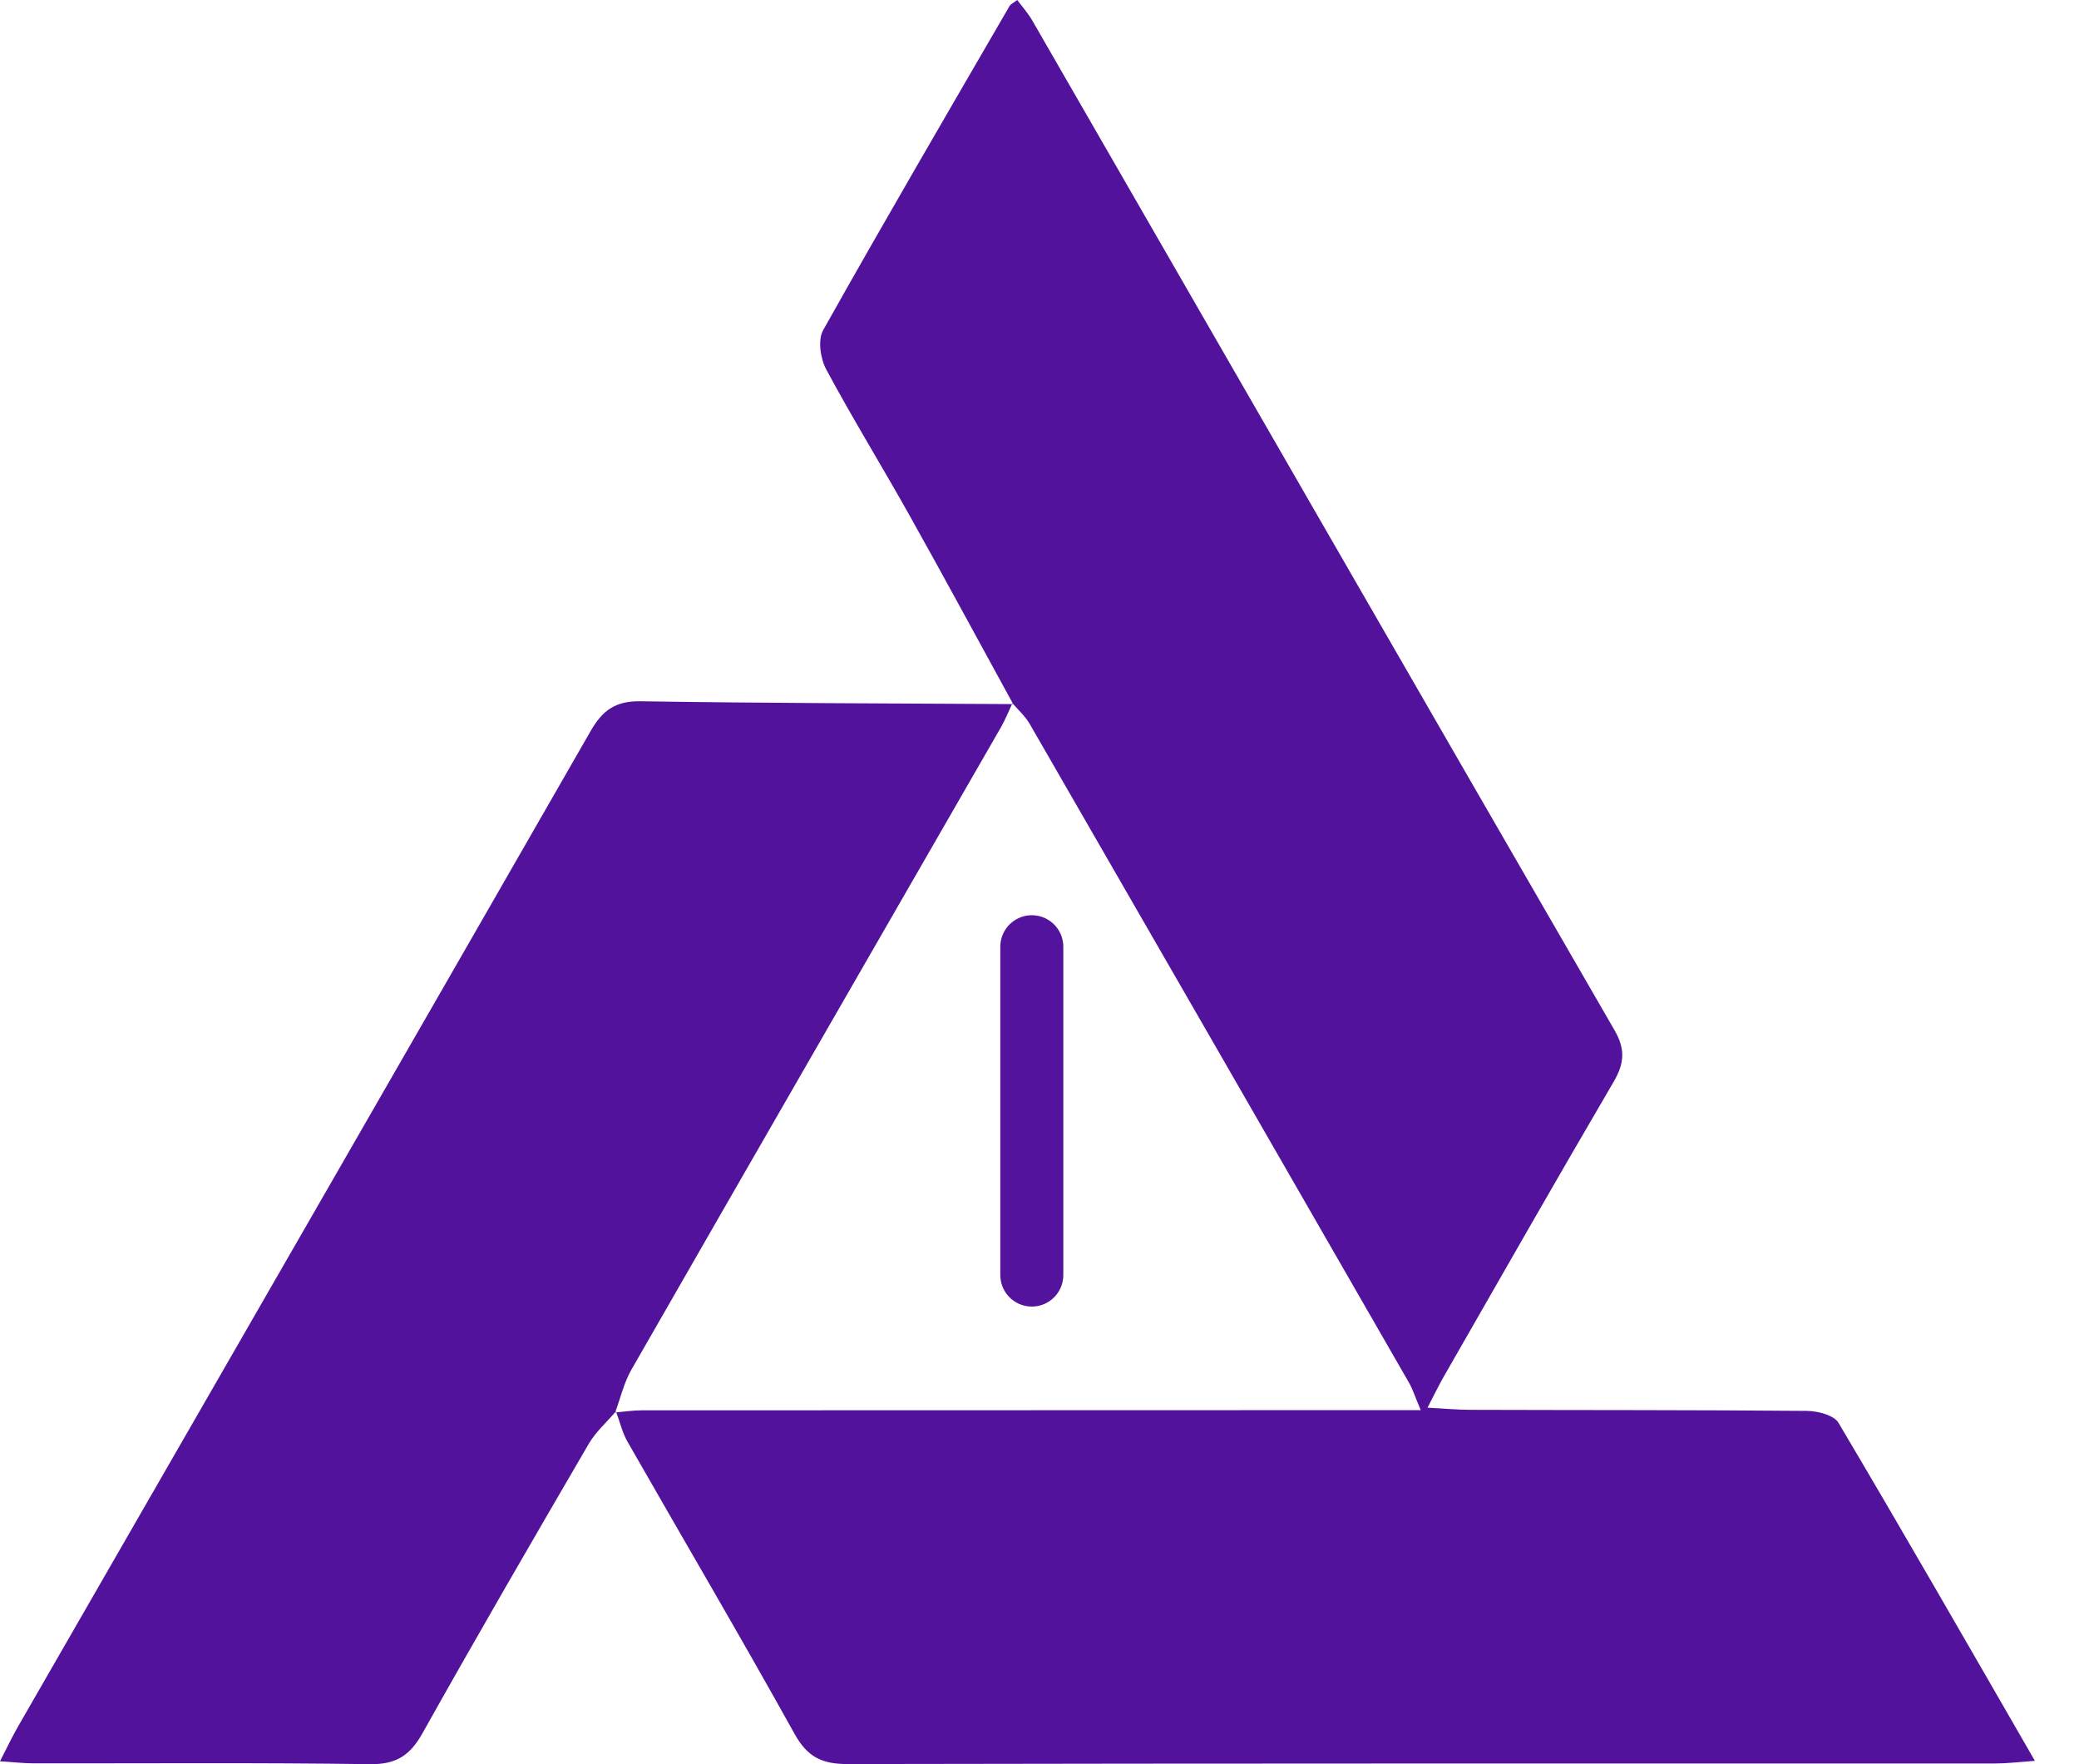
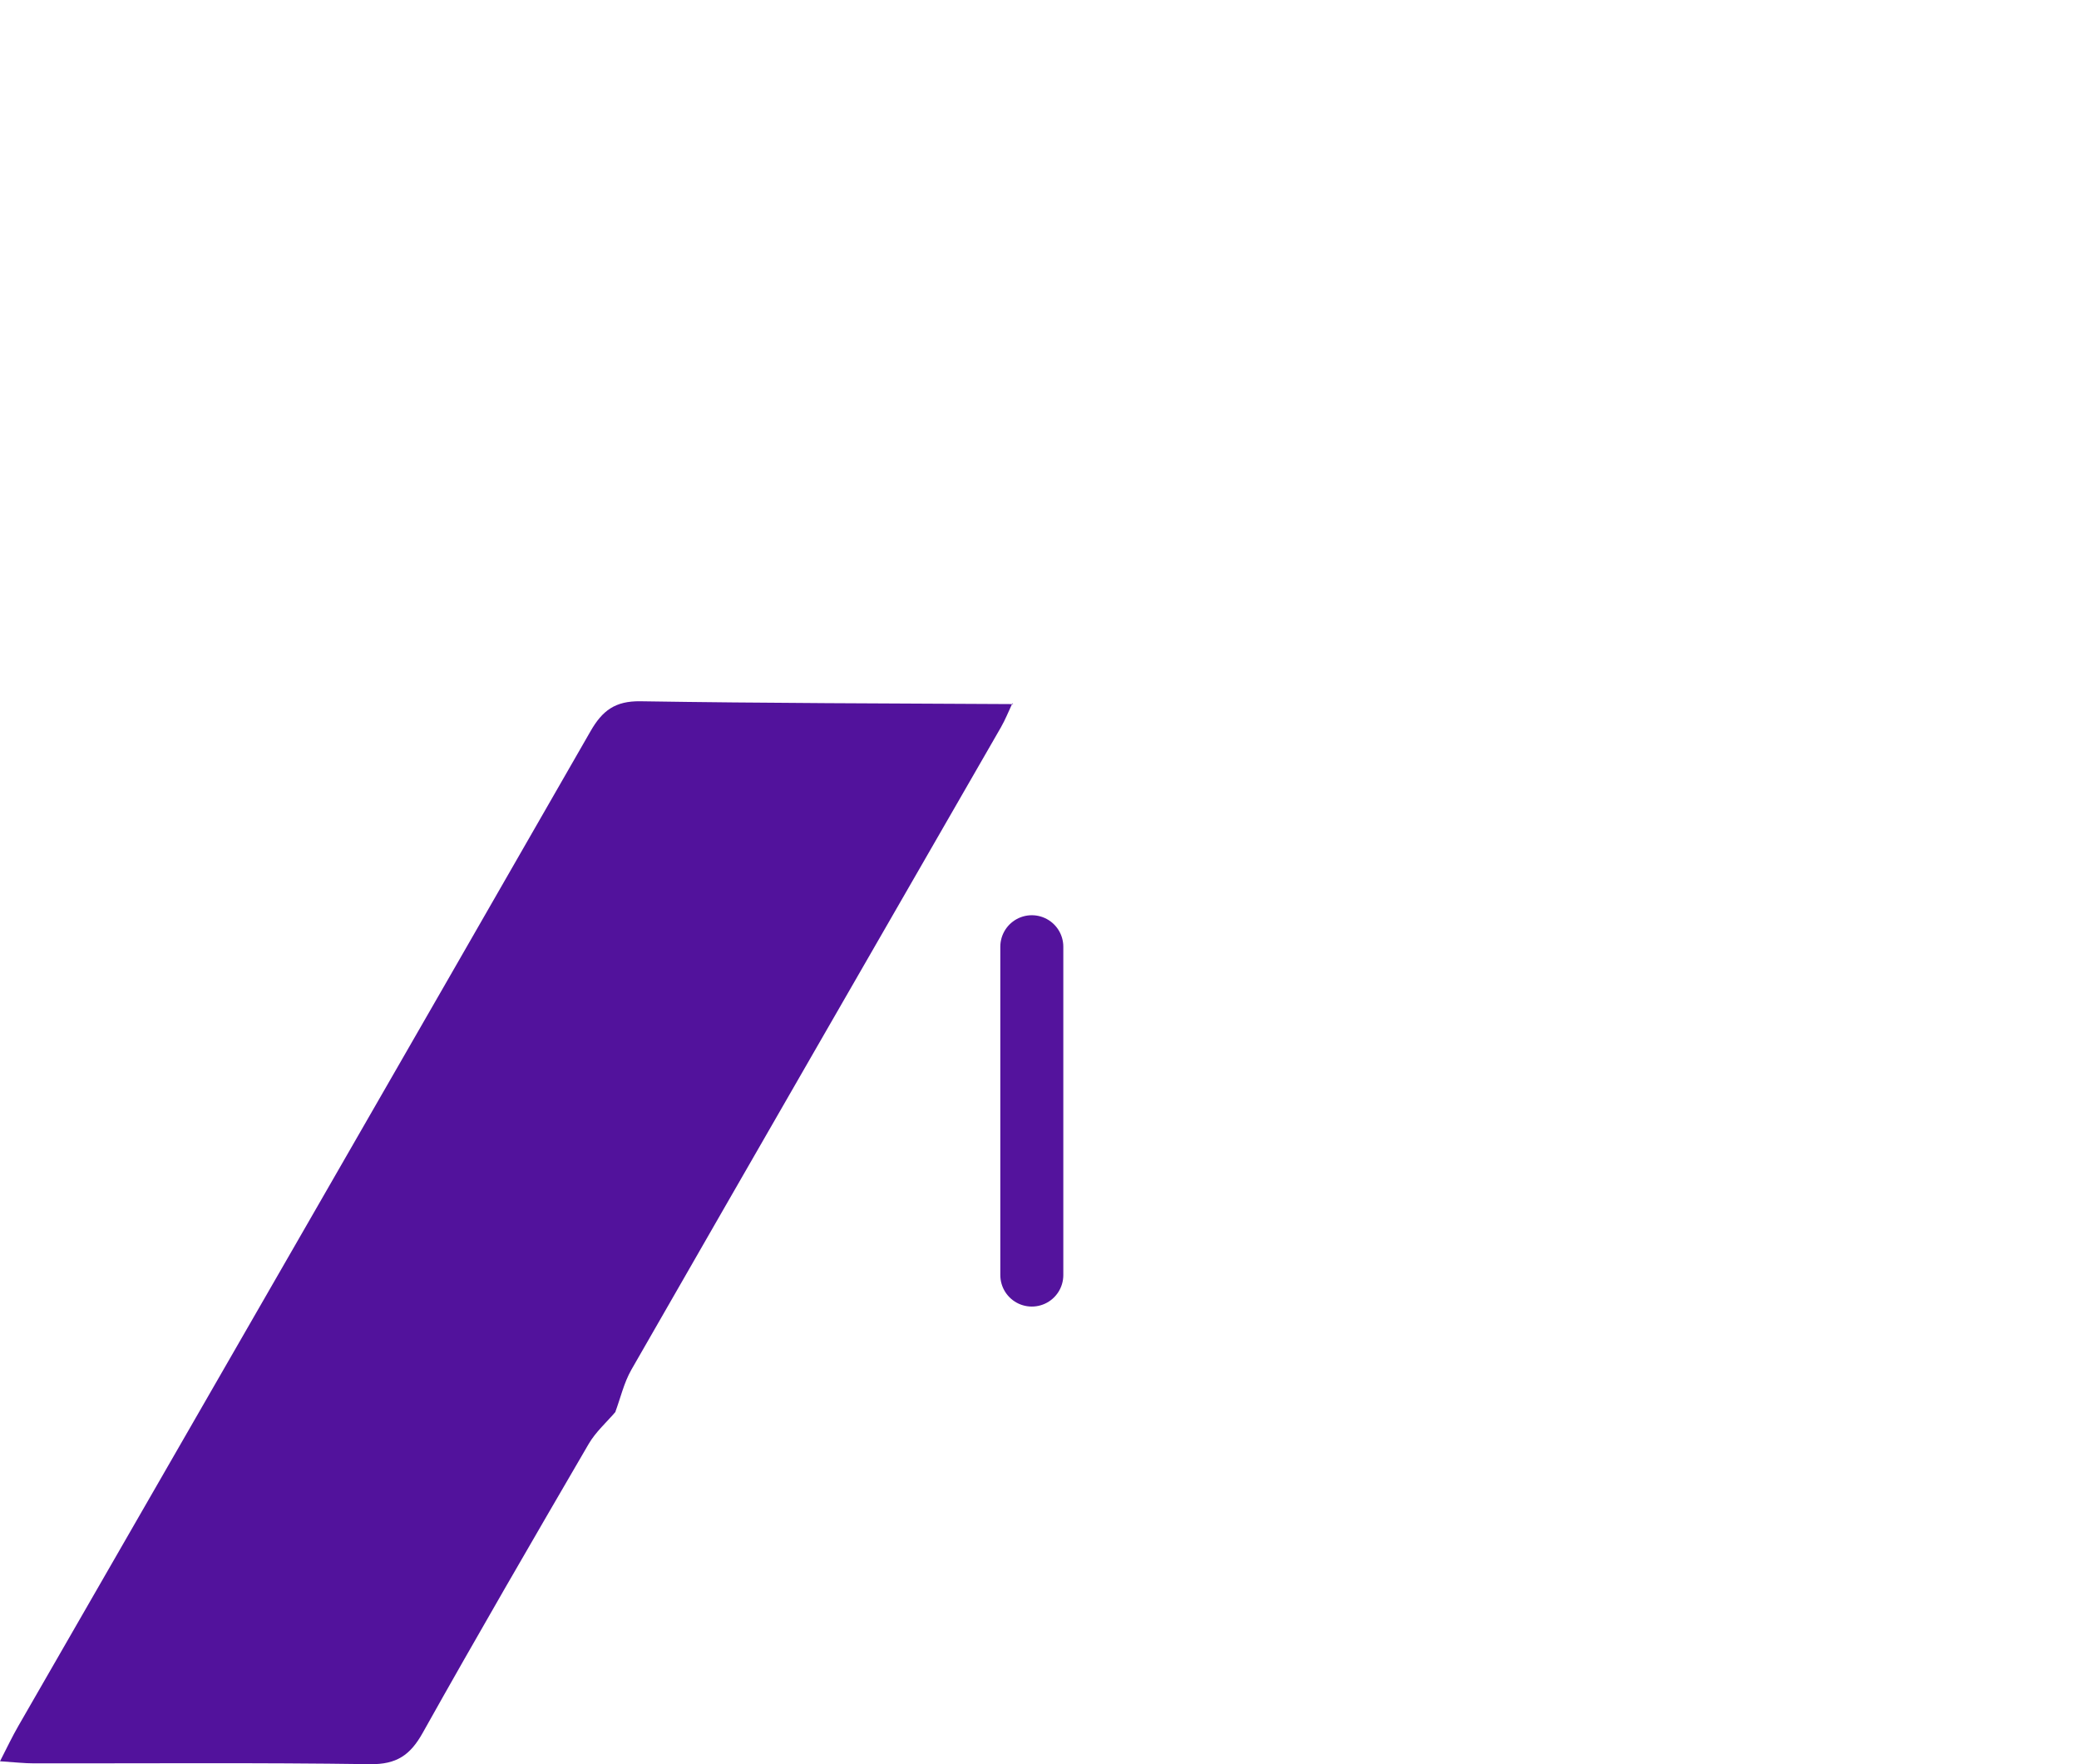
<svg xmlns="http://www.w3.org/2000/svg" width="33" height="28" viewBox="0 0 33 28" fill="none">
-   <path d="M16.082 11.175C15.535 10.178 14.996 9.177 14.439 8.184C14.004 7.406 13.535 6.647 13.114 5.862C13.022 5.691 12.979 5.393 13.066 5.24C14.034 3.515 15.032 1.807 16.025 0.095C16.041 0.067 16.079 0.051 16.146 0C16.226 0.106 16.315 0.206 16.381 0.318C19.461 5.661 22.536 11.006 25.624 16.345C25.803 16.653 25.785 16.878 25.611 17.174C24.701 18.727 23.81 20.291 22.915 21.852C22.838 21.987 22.77 22.127 22.659 22.342C22.933 22.356 23.138 22.376 23.343 22.376C25.123 22.382 26.903 22.377 28.684 22.393C28.855 22.395 29.111 22.461 29.183 22.583C30.218 24.329 31.228 26.089 32.3 27.947C32.031 27.967 31.851 27.989 31.671 27.989C25.6 27.99 19.528 27.986 13.457 27.998C13.054 27.999 12.819 27.891 12.615 27.524C11.749 25.966 10.845 24.43 9.961 22.883C9.876 22.735 9.838 22.561 9.777 22.401L9.764 22.418C9.905 22.406 10.046 22.384 10.187 22.384C13.942 22.382 17.697 22.382 21.452 22.381C21.797 22.381 22.142 22.381 22.551 22.381C22.462 22.17 22.426 22.053 22.367 21.949C20.361 18.46 18.353 14.971 16.341 11.484C16.271 11.364 16.161 11.268 16.071 11.161L16.082 11.175Z" fill="#52129C" />
  <path d="M9.777 22.4C9.631 22.572 9.455 22.726 9.343 22.919C8.456 24.442 7.57 25.966 6.709 27.504C6.512 27.856 6.295 28.005 5.876 28C4.098 27.974 2.319 27.989 0.54 27.987C0.386 27.987 0.233 27.969 0 27.954C0.116 27.727 0.197 27.557 0.291 27.394C3.319 22.132 6.351 16.874 9.372 11.608C9.561 11.277 9.765 11.125 10.162 11.13C12.135 11.161 14.109 11.164 16.082 11.175L16.07 11.161C16.01 11.289 15.958 11.421 15.888 11.543C13.932 14.941 11.973 18.338 10.022 21.739C9.903 21.947 9.849 22.191 9.764 22.418L9.777 22.4Z" fill="#52129C" />
  <line x1="16.378" y1="15.026" x2="16.378" y2="20.237" stroke="#54139D" stroke-linecap="round" />
</svg>